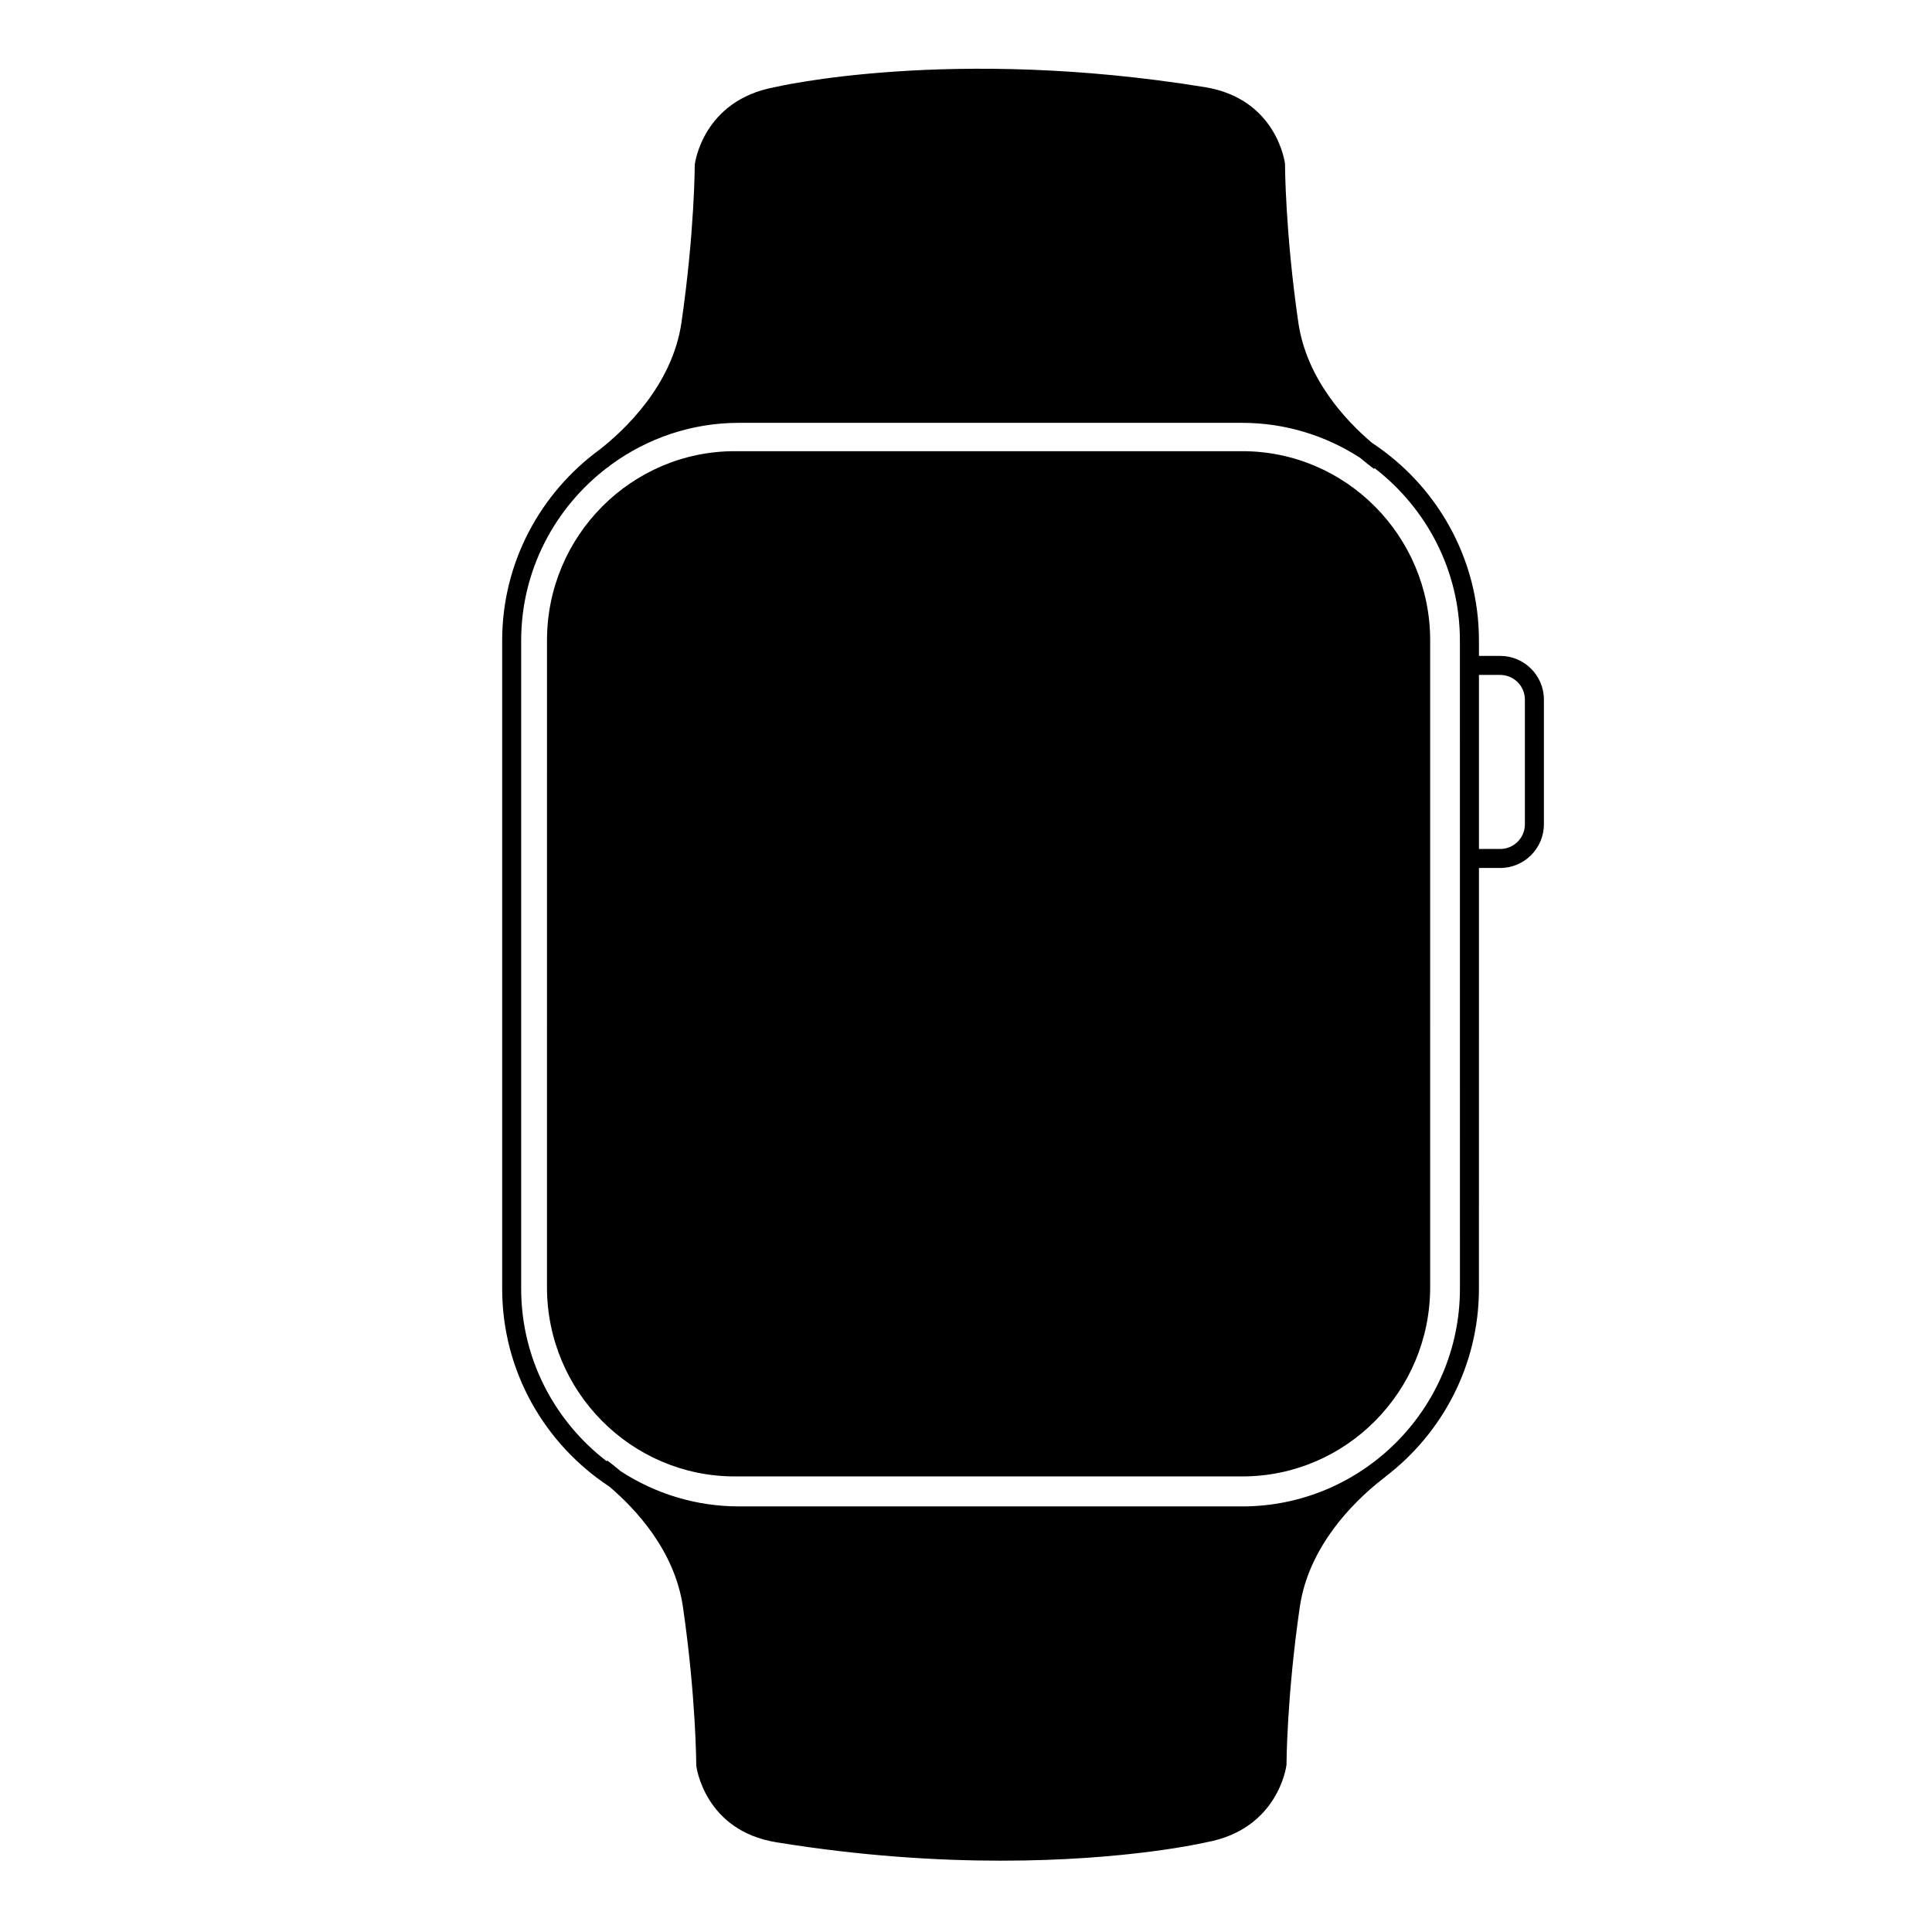
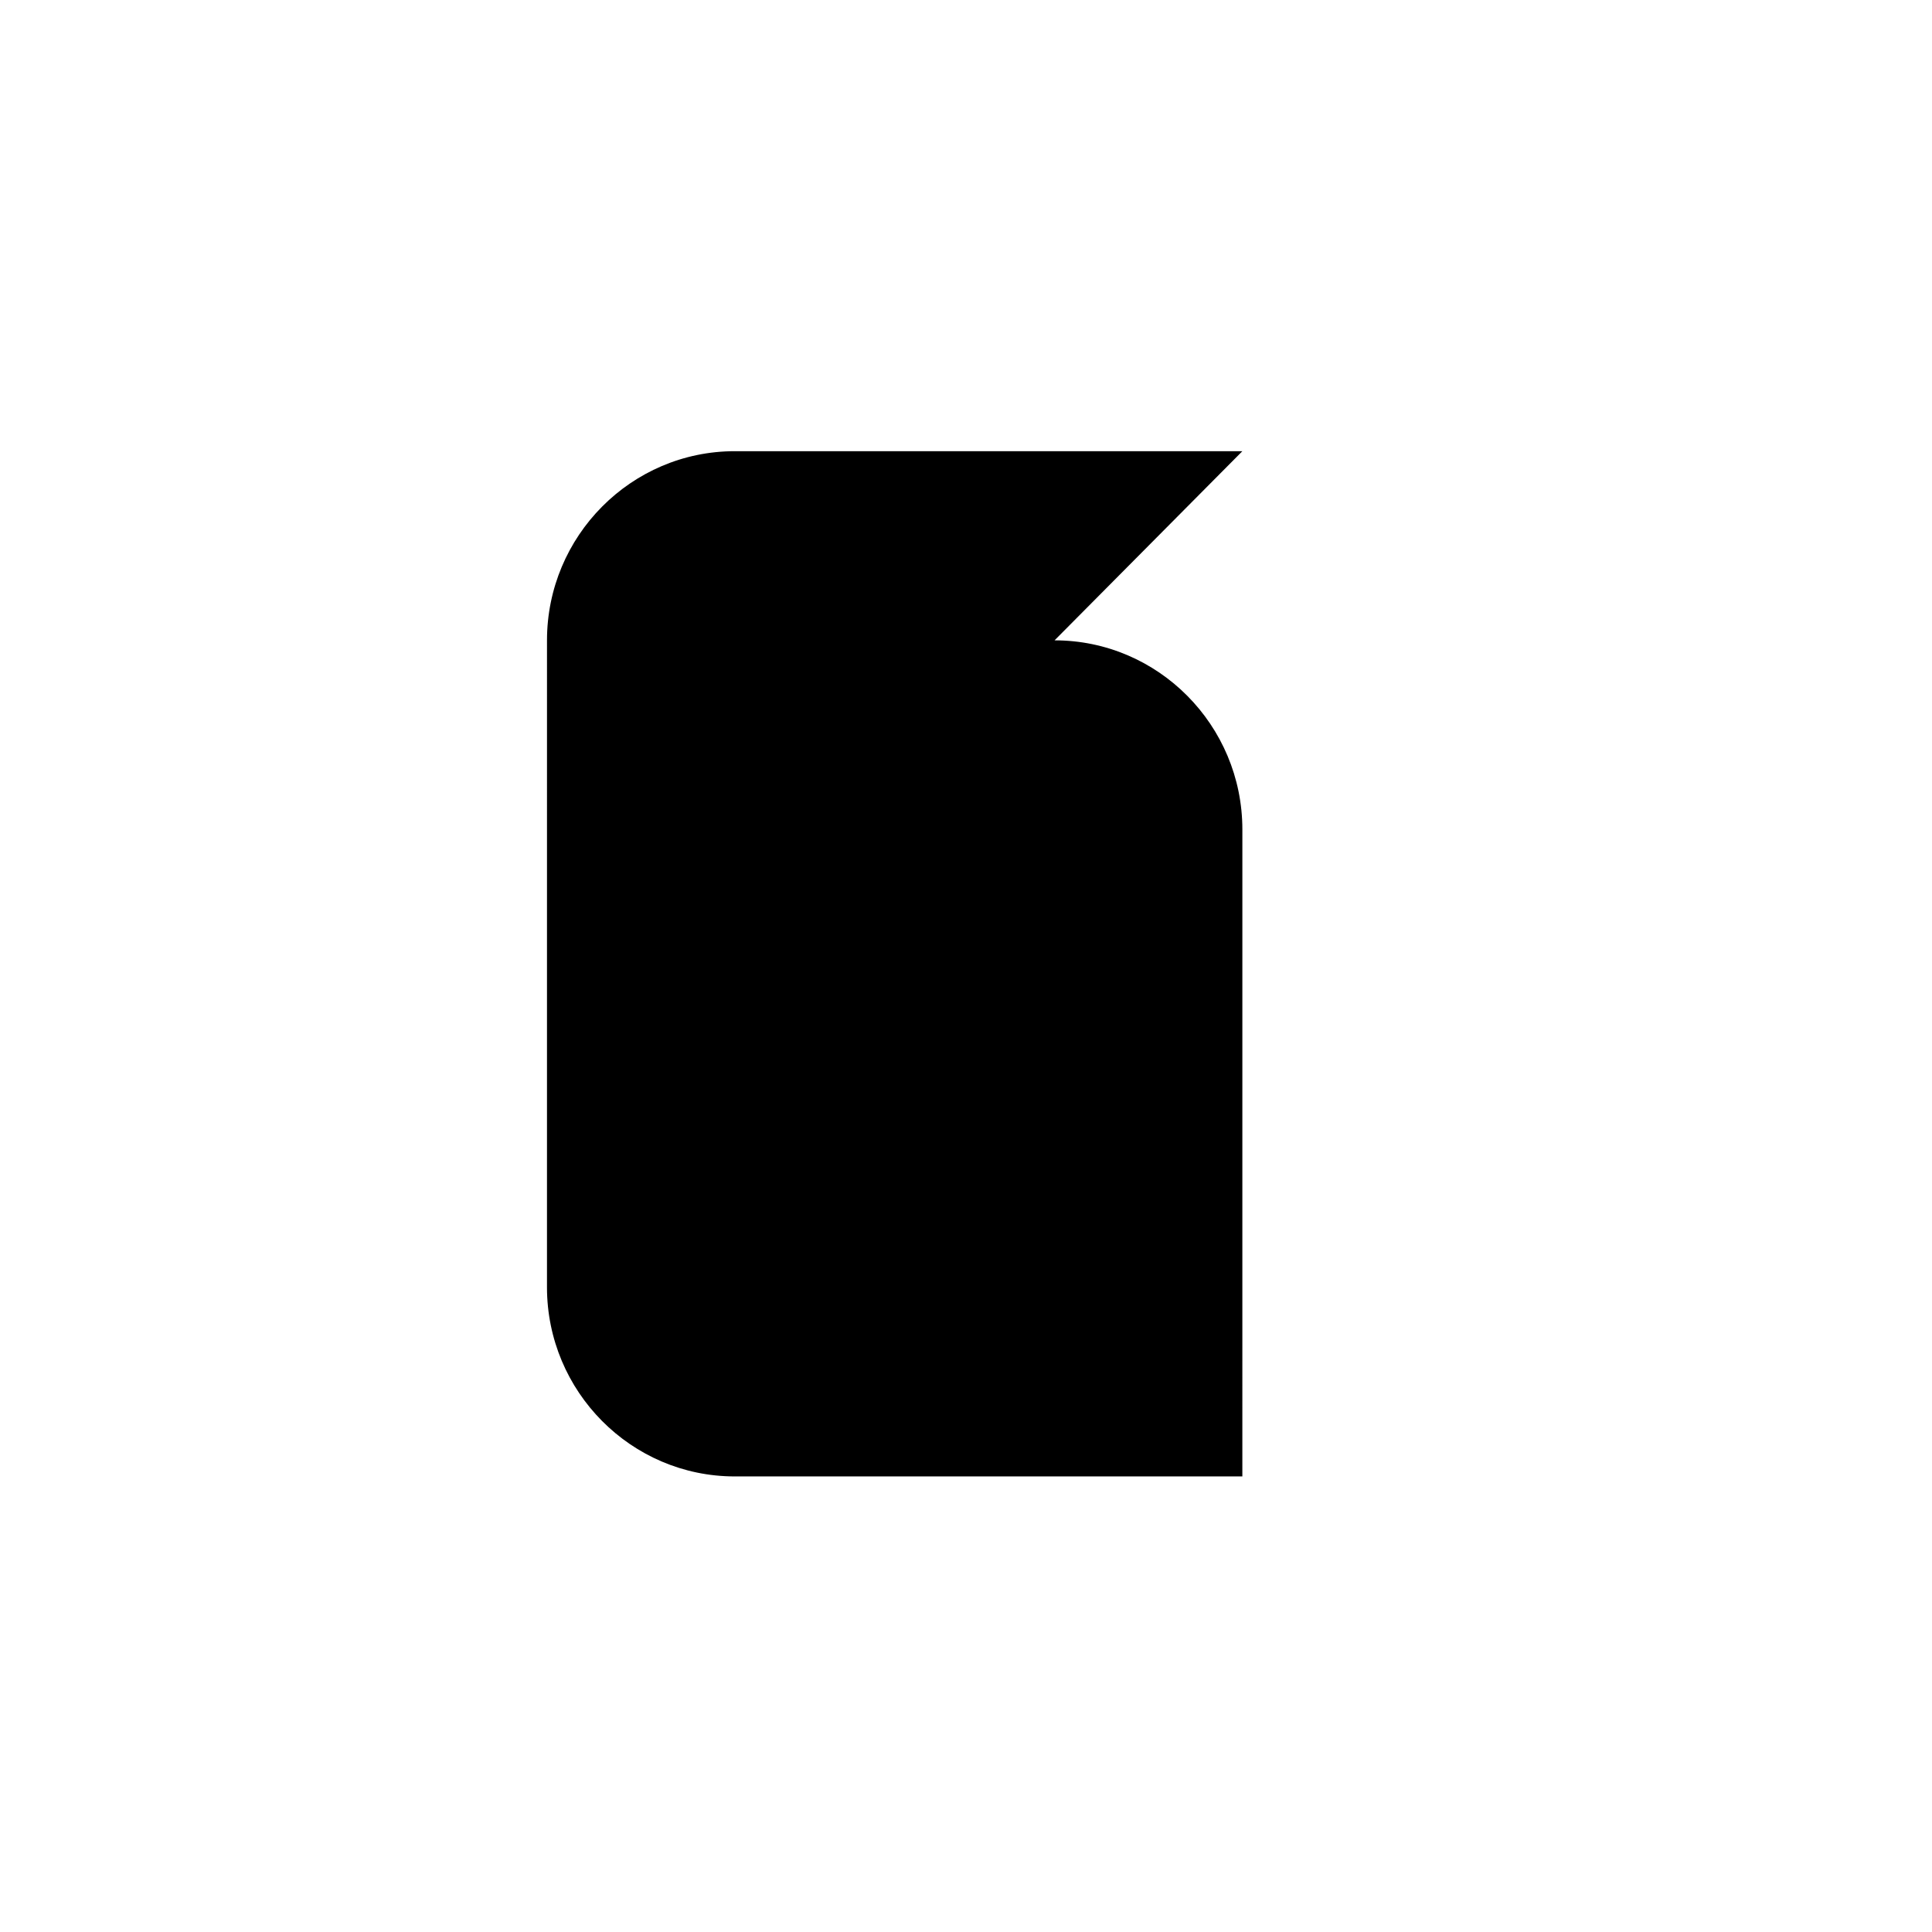
<svg xmlns="http://www.w3.org/2000/svg" fill="#000000" width="800px" height="800px" version="1.1" viewBox="144 144 512 512">
  <g>
-     <path d="m473.24 263.57h-134.51c-27.441 0-49.77 22.488-49.77 50.129l-0.004 171.44c0 27.641 22.328 50.129 49.77 50.129h134.51c27.441 0 49.77-22.488 49.77-50.129l0.004-171.44c0-27.641-22.328-50.129-49.77-50.129z" />
-     <path d="m541.57 317.82h-5.633v-4.047c0-21.922-11.316-41.223-28.395-52.449-6.906-5.875-17.305-16.93-19.477-31.883-3.473-23.957-3.519-41.621-3.531-42.074-0.02-0.172-2.141-17.172-21.23-20.273-67.258-10.938-113.67-0.078-113.99 0.008-18.965 3.484-21.156 20.078-21.195 20.543 0 0.176-0.039 17.809-3.519 41.797-2.434 16.82-15.355 28.762-21.734 33.738-15.598 11.43-25.785 29.82-25.785 50.594v171.73c0 21.91 11.305 41.207 28.371 52.434 6.906 5.859 17.363 16.938 19.539 31.941 3.473 23.957 3.519 41.621 3.531 42.074 0.02 0.172 2.141 17.172 21.23 20.273 22.496 3.656 42.656 4.875 59.543 4.875 33.605 0 54.234-4.832 54.453-4.887 18.961-3.484 21.152-20.082 21.191-20.547 0-0.176 0.043-17.836 3.519-41.797 2.555-17.637 16.719-30 22.691-34.496l-0.016-0.02c15.039-11.473 24.801-29.523 24.801-49.859l0.004-111.47h5.633c6.383 0 11.578-5.191 11.578-11.574v-33.051c0-6.383-5.195-11.574-11.578-11.574zm-10.672 167.68c0 31.824-25.895 57.715-57.715 57.715l-133.35-0.004c-11.543 0-22.285-3.441-31.316-9.305-1.355-1.145-2.59-2.117-3.598-2.863l-0.145 0.195c-13.746-10.559-22.66-27.109-22.66-45.742v-171.72c0-18.691 8.973-35.289 22.793-45.844l0.023 0.035c0.336-0.254 0.73-0.59 1.086-0.867 9.516-6.914 21.176-11.043 33.812-11.043h133.35c11.527 0 22.254 3.434 31.277 9.281 1.383 1.172 2.648 2.164 3.672 2.926l0.148-0.203c13.719 10.562 22.613 27.098 22.613 45.711zm17.211-123.05c0 3.606-2.934 6.535-6.539 6.535h-5.633v-46.121h5.633c3.606 0 6.539 2.934 6.539 6.535z" />
+     <path d="m473.24 263.57h-134.51c-27.441 0-49.77 22.488-49.77 50.129l-0.004 171.44c0 27.641 22.328 50.129 49.77 50.129h134.51l0.004-171.44c0-27.641-22.328-50.129-49.77-50.129z" />
  </g>
</svg>